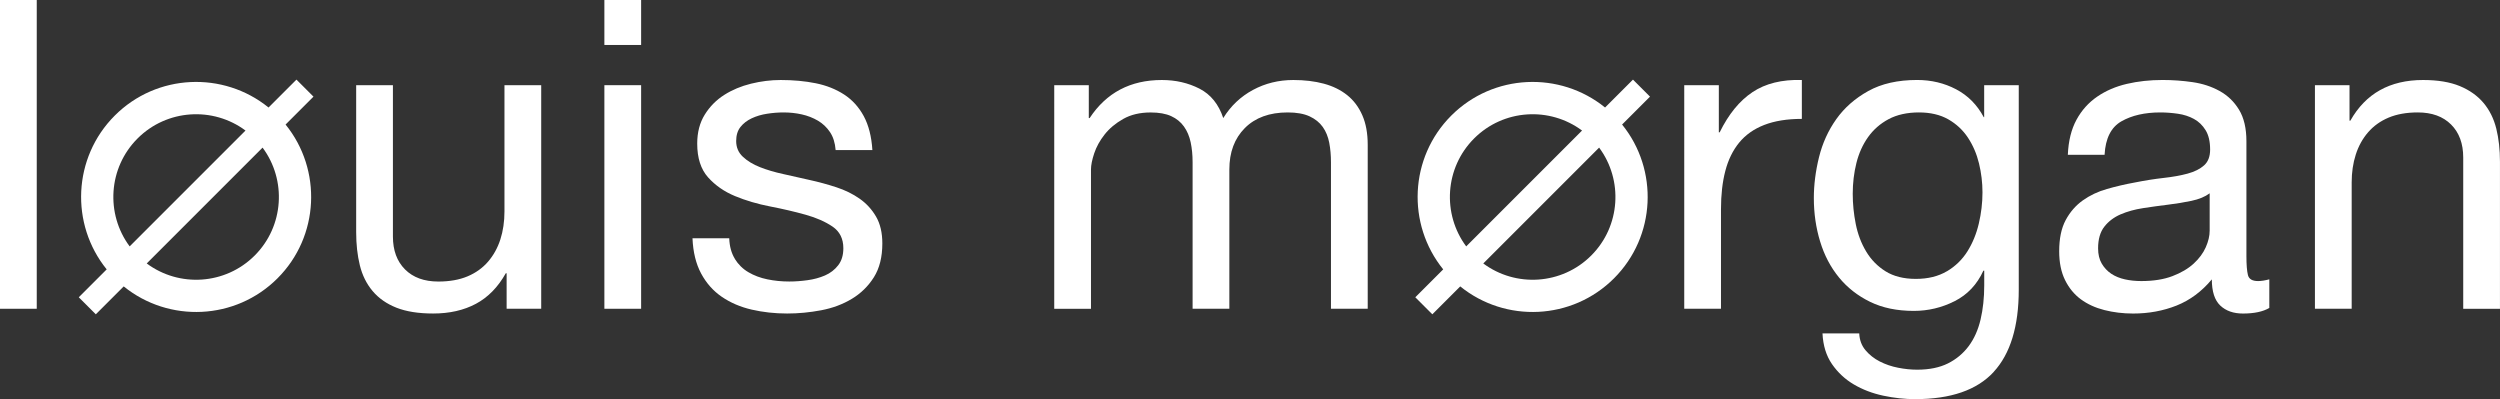
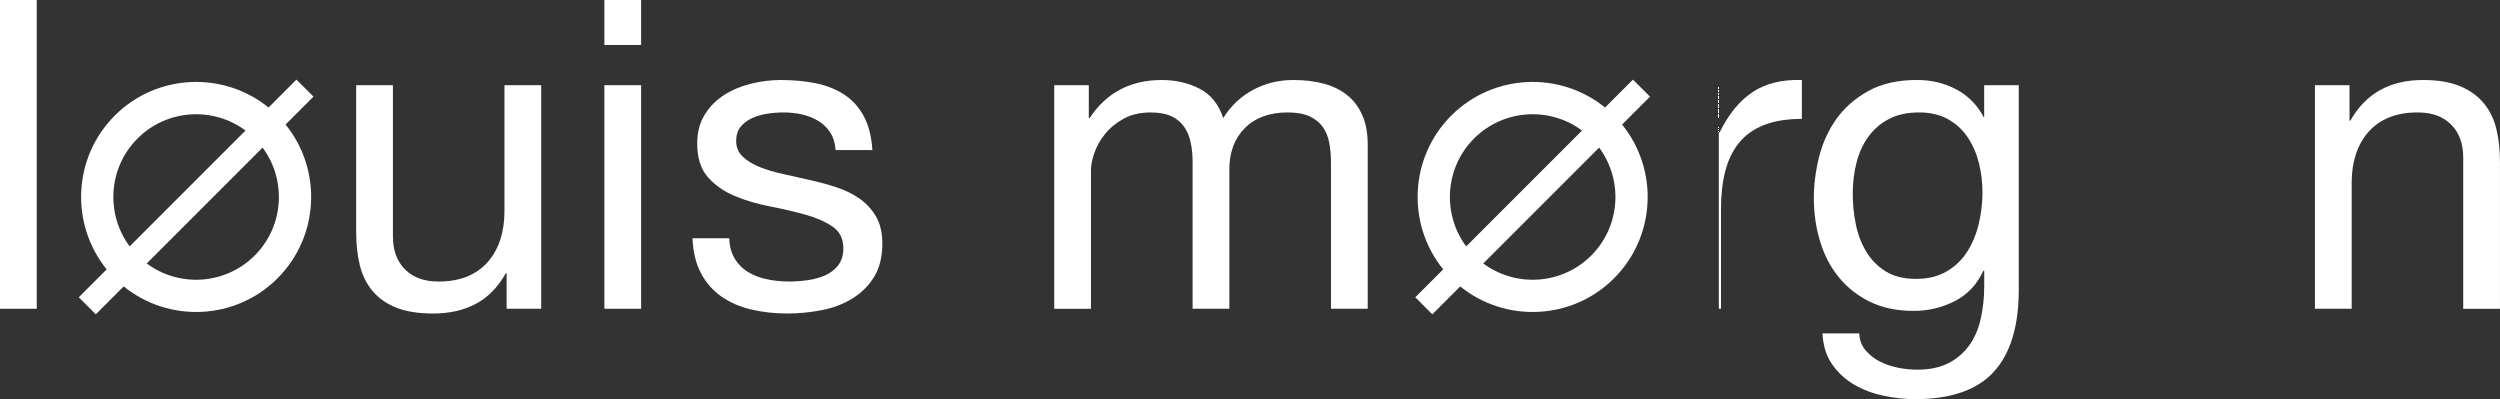
<svg xmlns="http://www.w3.org/2000/svg" id="Calque_1" data-name="Calque 1" viewBox="0 0 879 140.34">
  <rect x="0" y="0" width="879" height="140.34" fill="#333333" stroke="none" />
  <defs>
    <style>
      .cls-1 {
        fill: #fff;
      }
    </style>
  </defs>
  <path class="cls-1" d="M12.92,0v108.56H0V0h12.92Z" />
  <path class="cls-1" d="M178.13,108.56v-12.47h-.3c-2.74,4.87-6.23,8.44-10.49,10.72-4.26,2.28-9.28,3.42-15.05,3.42-5.17,0-9.48-.69-12.92-2.05-3.45-1.37-6.23-3.32-8.36-5.85-2.13-2.53-3.63-5.55-4.49-9.05-.86-3.5-1.29-7.37-1.29-11.63V29.95h12.92v53.22c0,4.86,1.42,8.72,4.26,11.56,2.84,2.84,6.74,4.26,11.71,4.26,3.95,0,7.37-.61,10.26-1.82,2.89-1.22,5.3-2.94,7.22-5.17,1.92-2.23,3.37-4.84,4.33-7.83.96-2.99,1.44-6.26,1.44-9.81V29.95h12.92v78.61h-12.16Z" />
  <path class="cls-1" d="M212.5,15.81V0h12.92v15.81h-12.92ZM225.42,29.95v78.61h-12.92V29.95h12.92Z" />
  <path class="cls-1" d="M258.35,91c1.22,1.98,2.81,3.55,4.79,4.71,1.98,1.17,4.21,2,6.69,2.51,2.48.51,5.04.76,7.68.76,2.03,0,4.15-.15,6.39-.46,2.23-.3,4.28-.86,6.16-1.67,1.87-.81,3.42-2,4.64-3.57,1.22-1.57,1.82-3.57,1.82-6.01,0-3.34-1.27-5.88-3.8-7.6-2.53-1.72-5.7-3.12-9.5-4.18-3.8-1.06-7.93-2.03-12.39-2.89-4.46-.86-8.59-2.08-12.39-3.65-3.8-1.57-6.97-3.78-9.5-6.61-2.53-2.84-3.8-6.79-3.8-11.86,0-3.95.89-7.35,2.66-10.19,1.77-2.84,4.05-5.14,6.84-6.92,2.79-1.77,5.93-3.09,9.43-3.95,3.5-.86,6.97-1.29,10.42-1.29,4.46,0,8.56.38,12.32,1.14,3.75.76,7.07,2.08,9.96,3.95,2.89,1.88,5.19,4.41,6.92,7.6,1.72,3.19,2.74,7.17,3.04,11.94h-12.92c-.2-2.53-.86-4.64-1.98-6.31-1.12-1.67-2.53-3.01-4.26-4.03-1.72-1.01-3.63-1.75-5.7-2.21-2.08-.46-4.18-.68-6.31-.68-1.93,0-3.88.15-5.85.46-1.98.3-3.78.84-5.4,1.6-1.62.76-2.94,1.77-3.95,3.04-1.01,1.27-1.52,2.91-1.52,4.94,0,2.23.78,4.08,2.36,5.55,1.57,1.47,3.57,2.69,6.01,3.65,2.43.96,5.17,1.77,8.21,2.43,3.04.66,6.08,1.35,9.12,2.05,3.24.71,6.41,1.57,9.5,2.58,3.09,1.01,5.83,2.36,8.21,4.03,2.38,1.67,4.31,3.78,5.78,6.31,1.47,2.54,2.2,5.68,2.2,9.43,0,4.77-.99,8.72-2.96,11.86-1.98,3.14-4.56,5.68-7.75,7.6-3.19,1.93-6.79,3.27-10.8,4.03-4.01.76-7.98,1.14-11.94,1.14-4.36,0-8.51-.46-12.47-1.37-3.95-.91-7.45-2.41-10.49-4.48-3.04-2.08-5.47-4.81-7.3-8.21-1.82-3.39-2.84-7.53-3.04-12.39h12.92c.1,2.84.76,5.25,1.98,7.22Z" />
  <path class="cls-1" d="M382.82,29.95v11.56h.3c5.88-8.92,14.34-13.38,25.39-13.38,4.87,0,9.27,1.02,13.23,3.04,3.95,2.03,6.74,5.47,8.36,10.34,2.63-4.26,6.11-7.55,10.42-9.88,4.31-2.33,9.05-3.5,14.22-3.5,3.95,0,7.53.43,10.72,1.29,3.19.86,5.93,2.21,8.21,4.03,2.28,1.82,4.05,4.18,5.32,7.07,1.27,2.89,1.9,6.36,1.9,10.41v57.63h-12.92v-51.54c0-2.43-.2-4.71-.61-6.84-.41-2.13-1.17-3.98-2.28-5.55-1.12-1.57-2.66-2.81-4.64-3.73-1.98-.91-4.54-1.37-7.68-1.37-6.39,0-11.4,1.82-15.05,5.47-3.65,3.65-5.47,8.52-5.47,14.6v48.96h-12.92v-51.54c0-2.53-.23-4.87-.68-6.99s-1.24-3.98-2.36-5.55c-1.12-1.57-2.61-2.79-4.49-3.65-1.88-.86-4.28-1.29-7.22-1.29-3.75,0-6.97.76-9.65,2.28-2.69,1.52-4.87,3.35-6.54,5.47s-2.89,4.33-3.65,6.61c-.76,2.28-1.14,4.18-1.14,5.7v48.96h-12.92V29.95h12.16Z" />
-   <path class="cls-1" d="M604.34,29.95v16.57h.3c3.14-6.39,6.99-11.1,11.56-14.14,4.56-3.04,10.34-4.46,17.33-4.26v13.68c-5.17,0-9.58.71-13.23,2.13-3.65,1.42-6.59,3.5-8.82,6.23-2.23,2.74-3.85,6.06-4.86,9.96-1.02,3.9-1.52,8.39-1.52,13.46v34.97h-12.92V29.95h12.16Z" />
+   <path class="cls-1" d="M604.34,29.95v16.57h.3c3.14-6.39,6.99-11.1,11.56-14.14,4.56-3.04,10.34-4.46,17.33-4.26v13.68c-5.17,0-9.58.71-13.23,2.13-3.65,1.42-6.59,3.5-8.82,6.23-2.23,2.74-3.85,6.06-4.86,9.96-1.02,3.9-1.52,8.39-1.52,13.46v34.97h-12.92h12.16Z" />
  <path class="cls-1" d="M701,130.76c-5.88,6.39-15.1,9.58-27.67,9.58-3.65,0-7.37-.41-11.18-1.22-3.8-.81-7.25-2.13-10.34-3.95-3.09-1.82-5.65-4.21-7.68-7.15-2.03-2.94-3.14-6.54-3.34-10.8h12.92c.1,2.33.84,4.31,2.21,5.93,1.37,1.62,3.04,2.94,5.02,3.95,1.98,1.01,4.13,1.75,6.46,2.2,2.33.46,4.56.68,6.69.68,4.26,0,7.85-.74,10.8-2.2,2.94-1.47,5.37-3.5,7.3-6.08,1.92-2.58,3.32-5.7,4.18-9.35.86-3.65,1.29-7.65,1.29-12.01v-5.17h-.3c-2.23,4.87-5.6,8.44-10.11,10.72-4.51,2.28-9.3,3.42-14.37,3.42-5.88,0-11-1.06-15.36-3.19-4.36-2.13-8.01-4.99-10.95-8.59-2.94-3.6-5.15-7.8-6.61-12.62-1.47-4.81-2.21-9.91-2.21-15.28,0-4.66.61-9.45,1.82-14.37,1.22-4.92,3.24-9.38,6.08-13.38,2.84-4,6.59-7.3,11.25-9.88,4.66-2.59,10.39-3.88,17.18-3.88,4.96,0,9.53,1.09,13.68,3.27,4.16,2.18,7.4,5.45,9.73,9.81h.15v-11.25h12.16v71.92c0,12.87-2.94,22.5-8.82,28.89ZM684.5,95.41c2.99-1.77,5.4-4.11,7.22-6.99,1.82-2.89,3.17-6.16,4.03-9.81.86-3.65,1.29-7.3,1.29-10.95,0-3.44-.41-6.84-1.22-10.19-.81-3.34-2.11-6.36-3.88-9.05-1.77-2.68-4.08-4.84-6.92-6.46-2.84-1.62-6.29-2.43-10.34-2.43s-7.7.79-10.64,2.36c-2.94,1.57-5.35,3.68-7.22,6.31-1.88,2.64-3.25,5.68-4.11,9.12-.86,3.45-1.29,7.05-1.29,10.8,0,3.55.35,7.1,1.06,10.64.71,3.55,1.92,6.77,3.65,9.65,1.72,2.89,4,5.22,6.84,6.99,2.84,1.77,6.39,2.66,10.64,2.66s7.88-.89,10.87-2.66Z" />
-   <path class="cls-1" d="M797.91,108.26c-2.23,1.32-5.32,1.98-9.28,1.98-3.34,0-6.01-.94-7.98-2.81-1.98-1.87-2.97-4.94-2.97-9.2-3.55,4.26-7.68,7.32-12.39,9.2-4.71,1.87-9.81,2.81-15.28,2.81-3.55,0-6.92-.41-10.11-1.22-3.19-.81-5.96-2.08-8.29-3.8-2.33-1.72-4.18-3.98-5.55-6.77-1.37-2.79-2.05-6.16-2.05-10.11,0-4.46.76-8.11,2.28-10.95,1.52-2.84,3.52-5.14,6.01-6.92,2.48-1.77,5.32-3.12,8.51-4.03s6.46-1.67,9.81-2.28c3.55-.71,6.92-1.24,10.11-1.6,3.19-.35,6.01-.86,8.44-1.52,2.43-.66,4.36-1.62,5.78-2.89,1.42-1.27,2.13-3.12,2.13-5.55,0-2.84-.53-5.12-1.6-6.84-1.06-1.72-2.43-3.04-4.11-3.95-1.67-.91-3.55-1.52-5.63-1.82-2.08-.3-4.13-.46-6.16-.46-5.47,0-10.03,1.04-13.68,3.12-3.65,2.08-5.63,6.01-5.93,11.78h-12.92c.2-4.86,1.22-8.97,3.04-12.32s4.26-6.06,7.3-8.14c3.04-2.08,6.51-3.57,10.41-4.48,3.9-.91,8.08-1.37,12.54-1.37,3.55,0,7.07.25,10.57.76,3.5.51,6.66,1.54,9.5,3.11,2.84,1.57,5.12,3.77,6.84,6.6,1.72,2.83,2.59,6.52,2.59,11.07v40.36c0,3.04.18,5.26.53,6.68.35,1.42,1.54,2.12,3.57,2.12,1.11,0,2.43-.2,3.95-.61v10.04ZM776.93,67.96c-1.62,1.21-3.75,2.09-6.39,2.65-2.64.56-5.4,1.01-8.29,1.36-2.89.35-5.8.76-8.74,1.21-2.94.45-5.58,1.19-7.91,2.19-2.33,1.01-4.23,2.44-5.7,4.31-1.47,1.87-2.21,4.41-2.21,7.64,0,2.12.43,3.91,1.29,5.37.86,1.46,1.98,2.65,3.34,3.56,1.37.91,2.96,1.56,4.79,1.97s3.75.6,5.78.6c4.26,0,7.91-.58,10.95-1.74,3.04-1.16,5.52-2.62,7.45-4.39,1.92-1.77,3.34-3.68,4.26-5.75.91-2.07,1.37-4.01,1.37-5.83v-13.16Z" />
  <path class="cls-1" d="M826.09,29.95v12.47h.3c5.37-9.53,13.89-14.29,25.54-14.29,5.17,0,9.48.71,12.92,2.13,3.44,1.42,6.23,3.4,8.36,5.93,2.13,2.54,3.62,5.55,4.49,9.05.86,3.5,1.29,7.37,1.29,11.63v51.7h-12.92v-53.22c0-4.86-1.42-8.72-4.26-11.56-2.84-2.84-6.74-4.26-11.71-4.26-3.95,0-7.37.61-10.26,1.82-2.89,1.22-5.3,2.94-7.22,5.17-1.93,2.23-3.37,4.84-4.33,7.83-.96,2.99-1.44,6.26-1.44,9.81v44.4h-12.92V29.95h12.16Z" />
  <path class="cls-1" d="M574.15,27.99l-9.81,9.81c-15.88-12.87-39.31-11.93-54.07,2.84-14.77,14.77-15.71,38.19-2.84,54.07l-9.81,9.81,5.99,5.99,9.81-9.81c15.88,12.87,39.31,11.93,54.07-2.84,14.77-14.77,15.71-38.19,2.84-54.07l9.81-9.81-5.99-5.99ZM518.3,48.68c10.33-10.33,26.56-11.26,37.95-2.78l-40.73,40.73c-8.48-11.39-7.56-27.62,2.78-37.95ZM559.47,89.85c-10.33,10.33-26.56,11.26-37.95,2.78l40.73-40.73c8.48,11.39,7.56,27.62-2.78,37.95Z" />
  <path class="cls-1" d="M104.23,27.99l-9.81,9.81c-15.88-12.87-39.31-11.93-54.07,2.84-14.77,14.77-15.71,38.19-2.84,54.07l-9.81,9.81,5.99,5.99,9.81-9.81c15.88,12.87,39.31,11.93,54.07-2.84,14.77-14.77,15.71-38.19,2.84-54.07l9.81-9.81-5.99-5.99ZM48.37,48.68c10.33-10.33,26.56-11.26,37.95-2.78l-40.73,40.73c-8.48-11.39-7.56-27.62,2.78-37.95ZM89.54,89.85c-10.33,10.33-26.56,11.26-37.95,2.78l40.73-40.73c8.48,11.39,7.56,27.62-2.78,37.95Z" />
</svg>